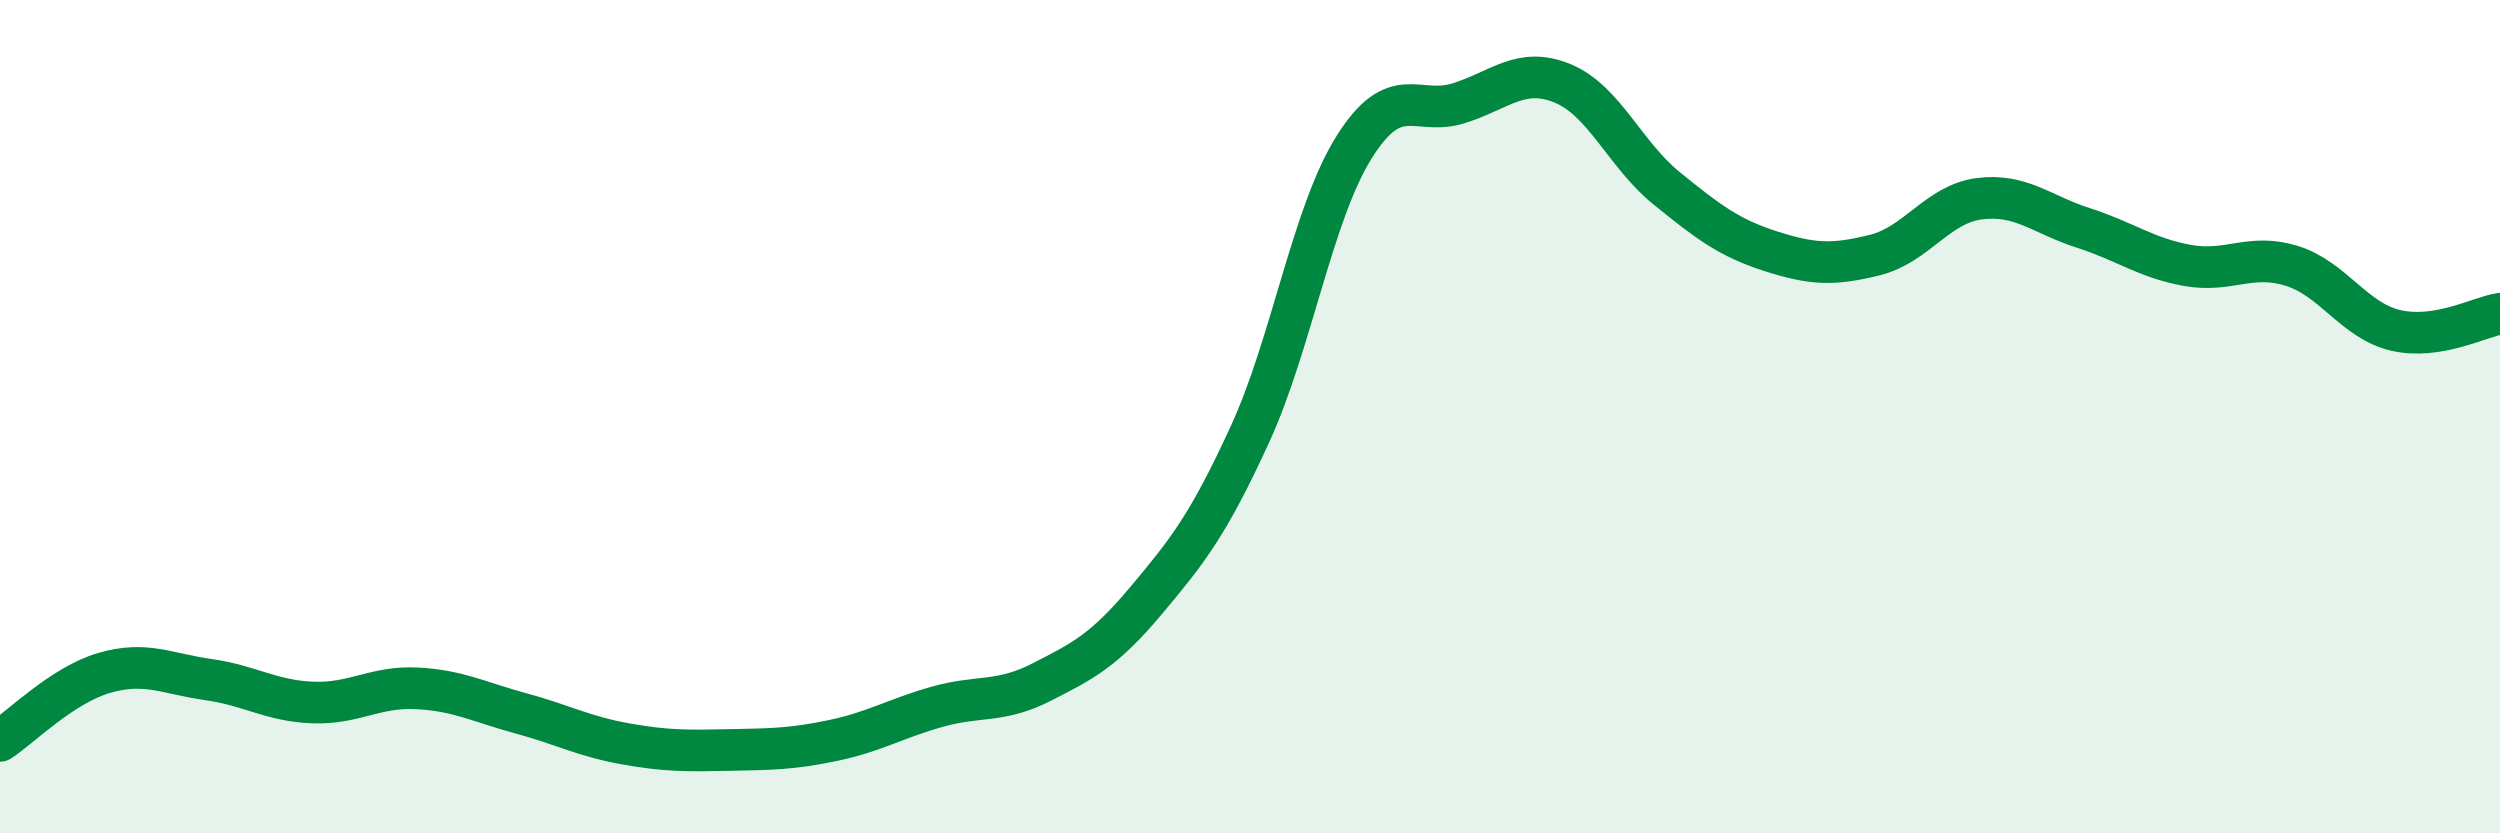
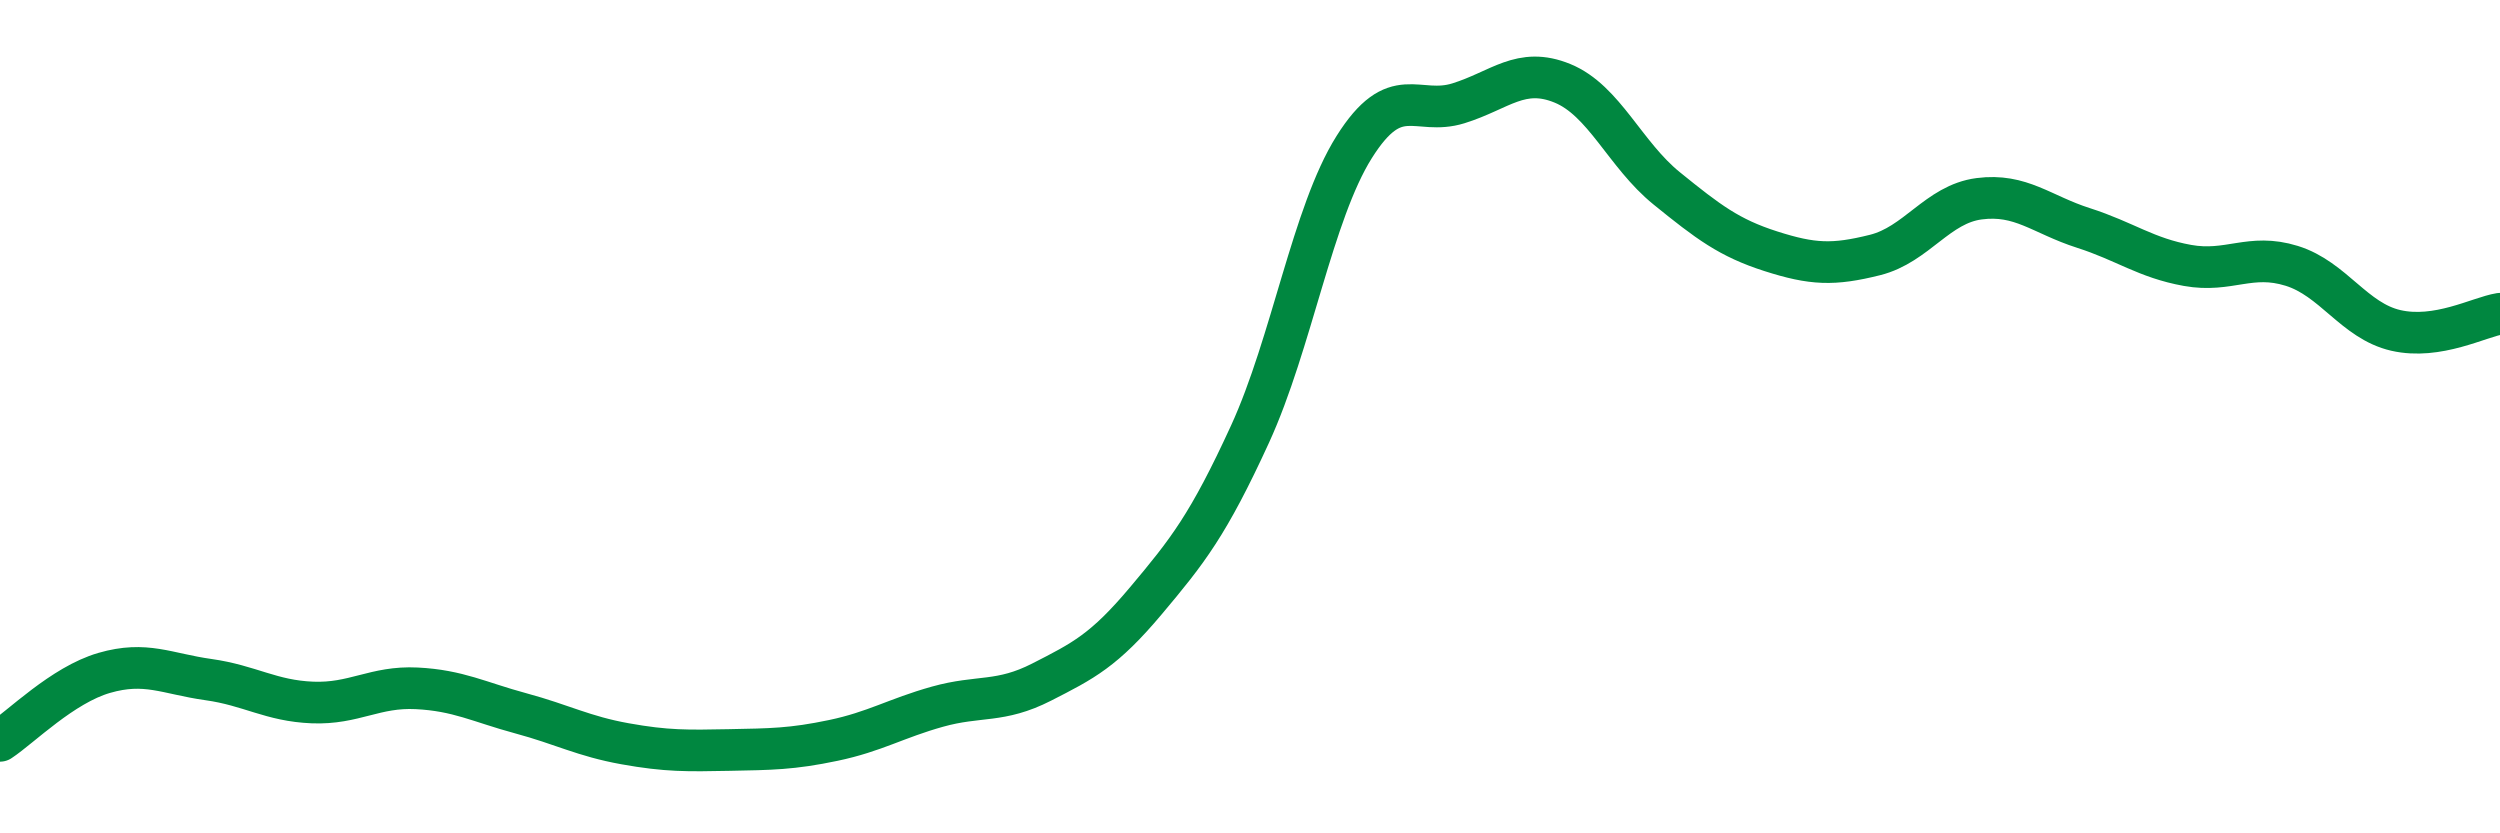
<svg xmlns="http://www.w3.org/2000/svg" width="60" height="20" viewBox="0 0 60 20">
-   <path d="M 0,17.78 C 0.5,17.45 1.5,16.44 2.5,16.15 C 3.5,15.86 4,16.17 5,16.31 C 6,16.45 6.5,16.82 7.5,16.86 C 8.5,16.9 9,16.47 10,16.52 C 11,16.57 11.5,16.85 12.5,17.12 C 13.5,17.39 14,17.67 15,17.85 C 16,18.03 16.5,18.02 17.5,18 C 18.5,17.98 19,17.98 20,17.77 C 21,17.56 21.5,17.24 22.5,16.96 C 23.5,16.68 24,16.88 25,16.37 C 26,15.86 26.5,15.61 27.5,14.42 C 28.5,13.23 29,12.6 30,10.42 C 31,8.24 31.5,5.12 32.5,3.53 C 33.5,1.94 34,2.79 35,2.48 C 36,2.17 36.5,1.59 37.5,2 C 38.5,2.41 39,3.71 40,4.52 C 41,5.33 41.5,5.71 42.5,6.03 C 43.5,6.35 44,6.37 45,6.12 C 46,5.87 46.5,4.9 47.5,4.77 C 48.5,4.64 49,5.15 50,5.47 C 51,5.79 51.5,6.19 52.5,6.37 C 53.5,6.55 54,6.07 55,6.38 C 56,6.69 56.5,7.7 57.5,7.93 C 58.5,8.16 59.5,7.61 60,7.53L60 20L0 20Z" fill="#008740" opacity="0.1" stroke-linecap="round" stroke-linejoin="round" />
  <path d="M 0,17.78 C 0.5,17.45 1.5,16.44 2.5,16.15 C 3.5,15.86 4,16.17 5,16.31 C 6,16.45 6.5,16.82 7.5,16.86 C 8.5,16.9 9,16.47 10,16.52 C 11,16.57 11.5,16.85 12.5,17.12 C 13.5,17.39 14,17.67 15,17.85 C 16,18.03 16.5,18.02 17.5,18 C 18.5,17.98 19,17.98 20,17.77 C 21,17.56 21.5,17.24 22.5,16.96 C 23.5,16.68 24,16.88 25,16.37 C 26,15.86 26.5,15.61 27.5,14.42 C 28.5,13.23 29,12.6 30,10.42 C 31,8.24 31.5,5.12 32.5,3.53 C 33.5,1.94 34,2.79 35,2.48 C 36,2.17 36.5,1.59 37.5,2 C 38.5,2.41 39,3.71 40,4.52 C 41,5.33 41.5,5.71 42.5,6.03 C 43.5,6.35 44,6.37 45,6.12 C 46,5.87 46.5,4.9 47.5,4.77 C 48.5,4.64 49,5.15 50,5.47 C 51,5.79 51.5,6.19 52.5,6.37 C 53.5,6.55 54,6.07 55,6.38 C 56,6.69 56.5,7.7 57.5,7.93 C 58.5,8.16 59.5,7.61 60,7.53" stroke="#008740" stroke-width="1" fill="none" stroke-linecap="round" stroke-linejoin="round" />
</svg>